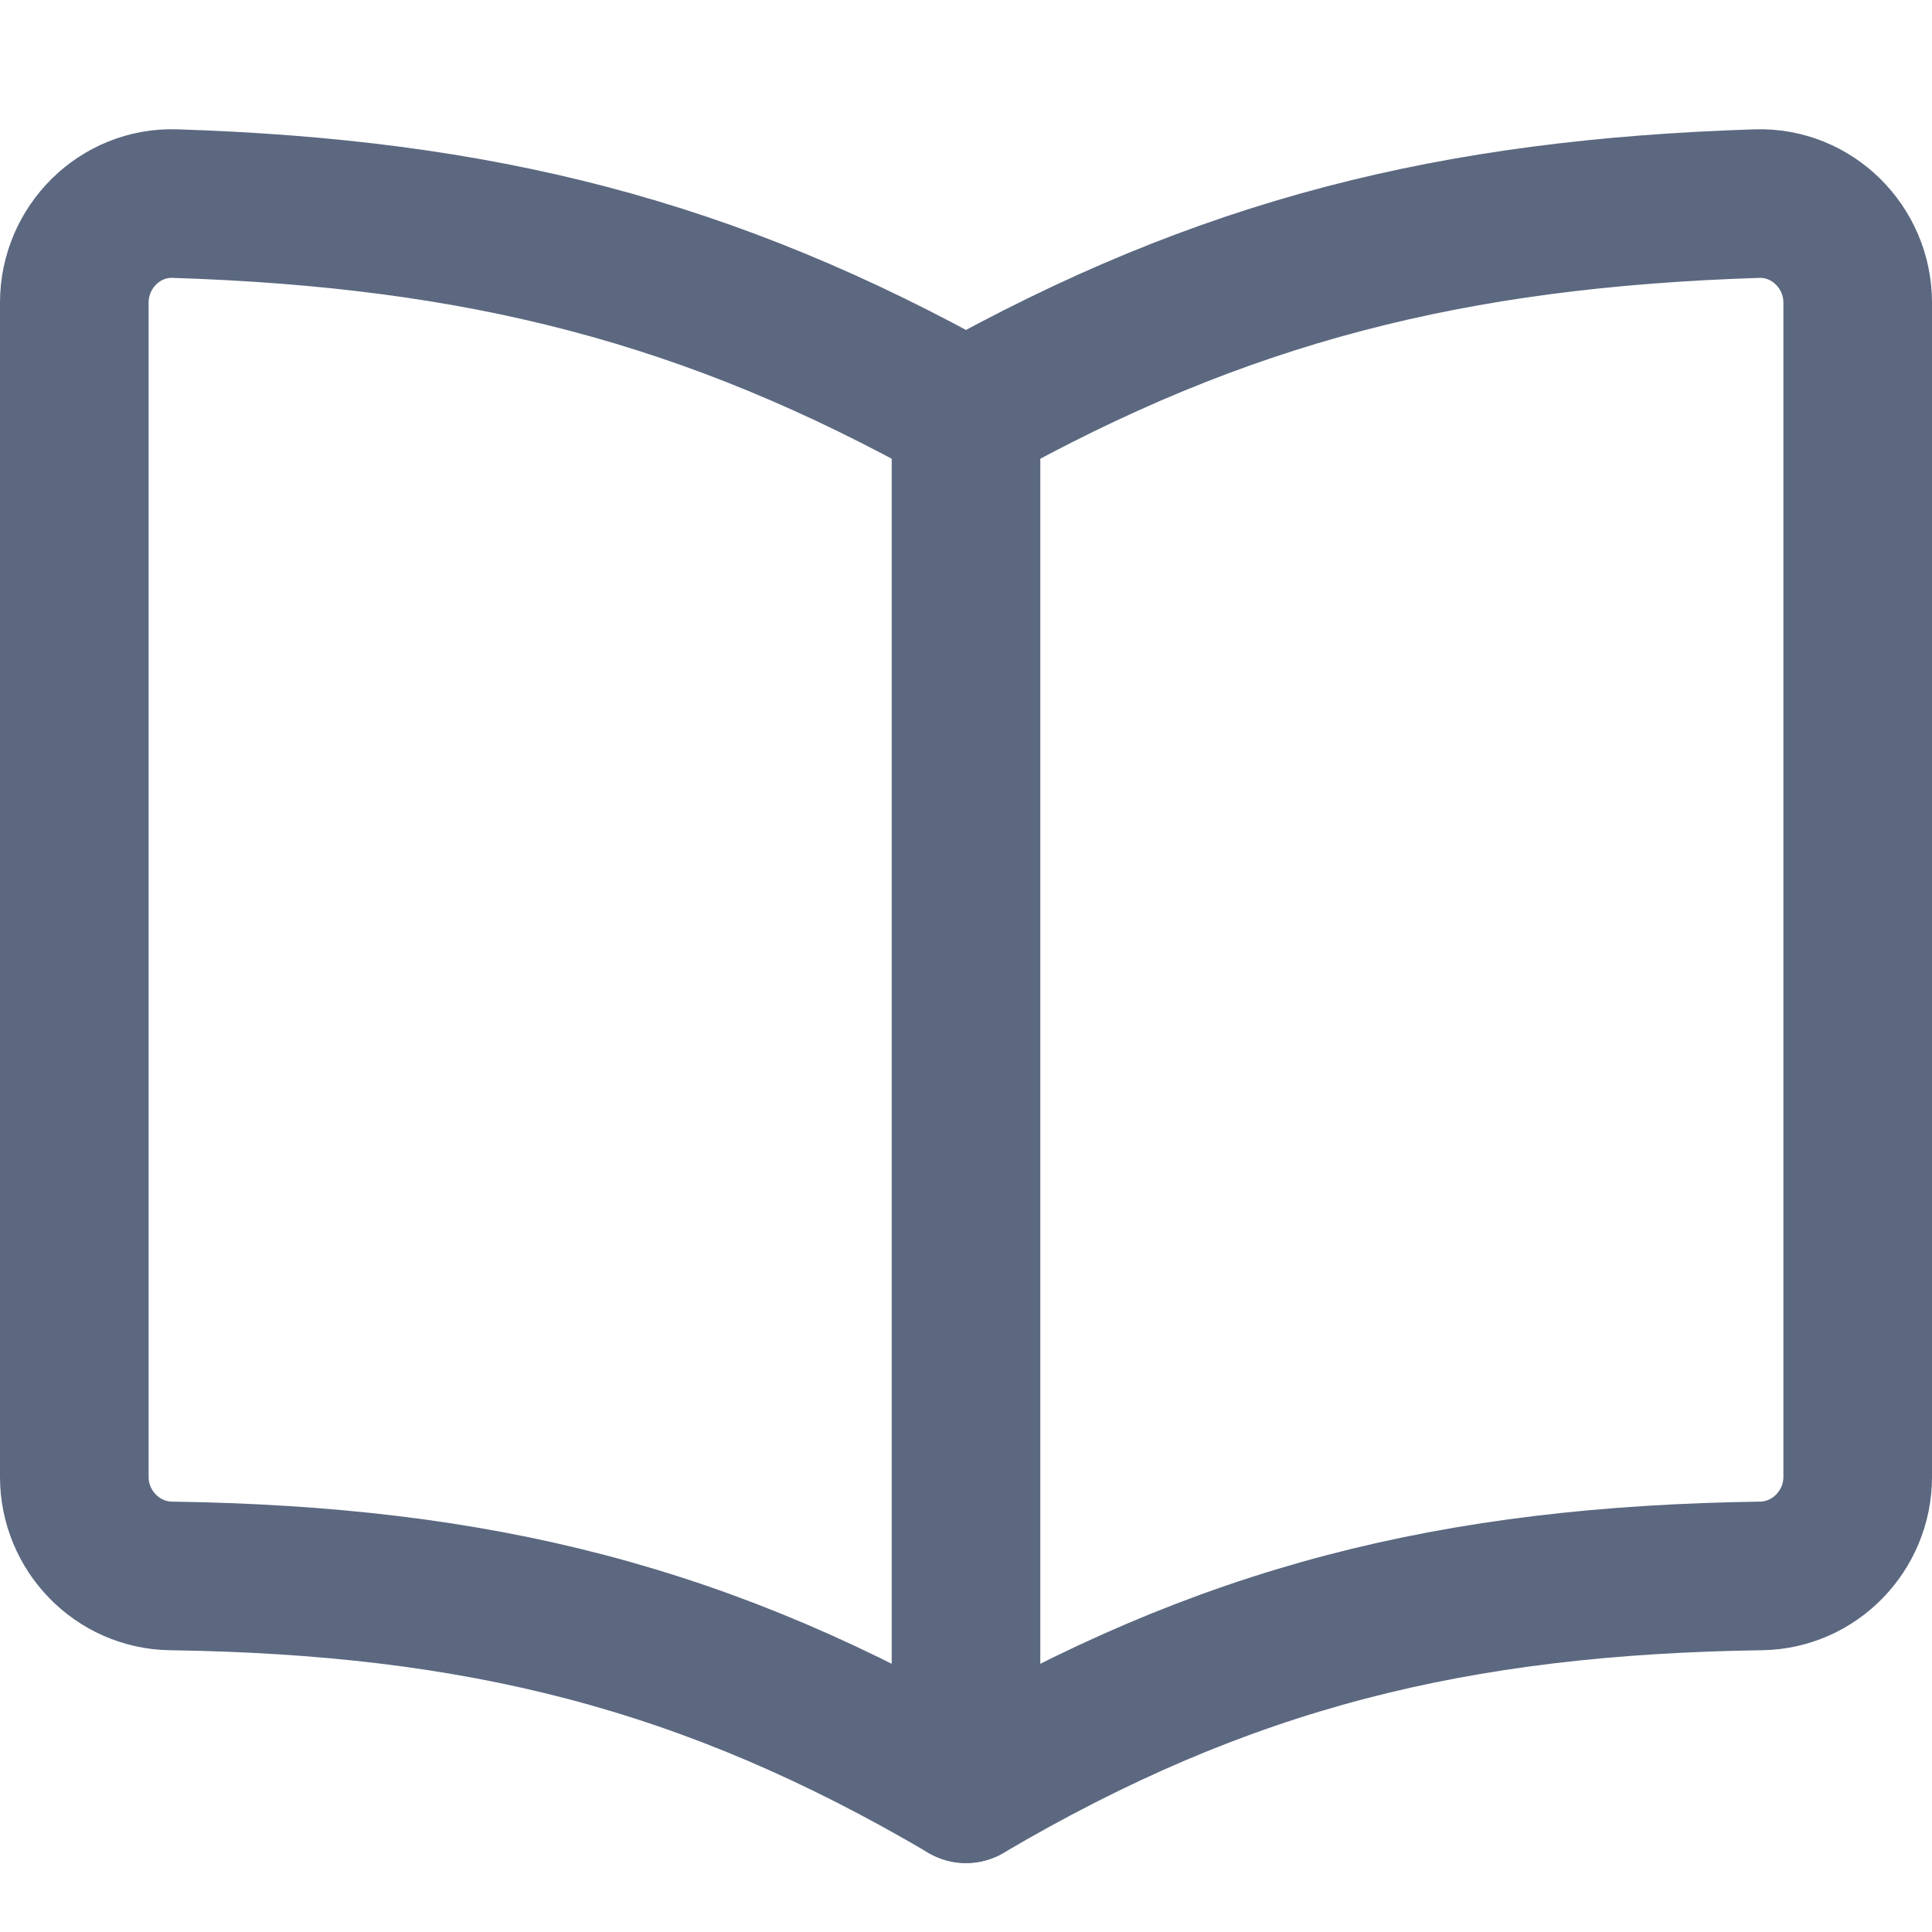
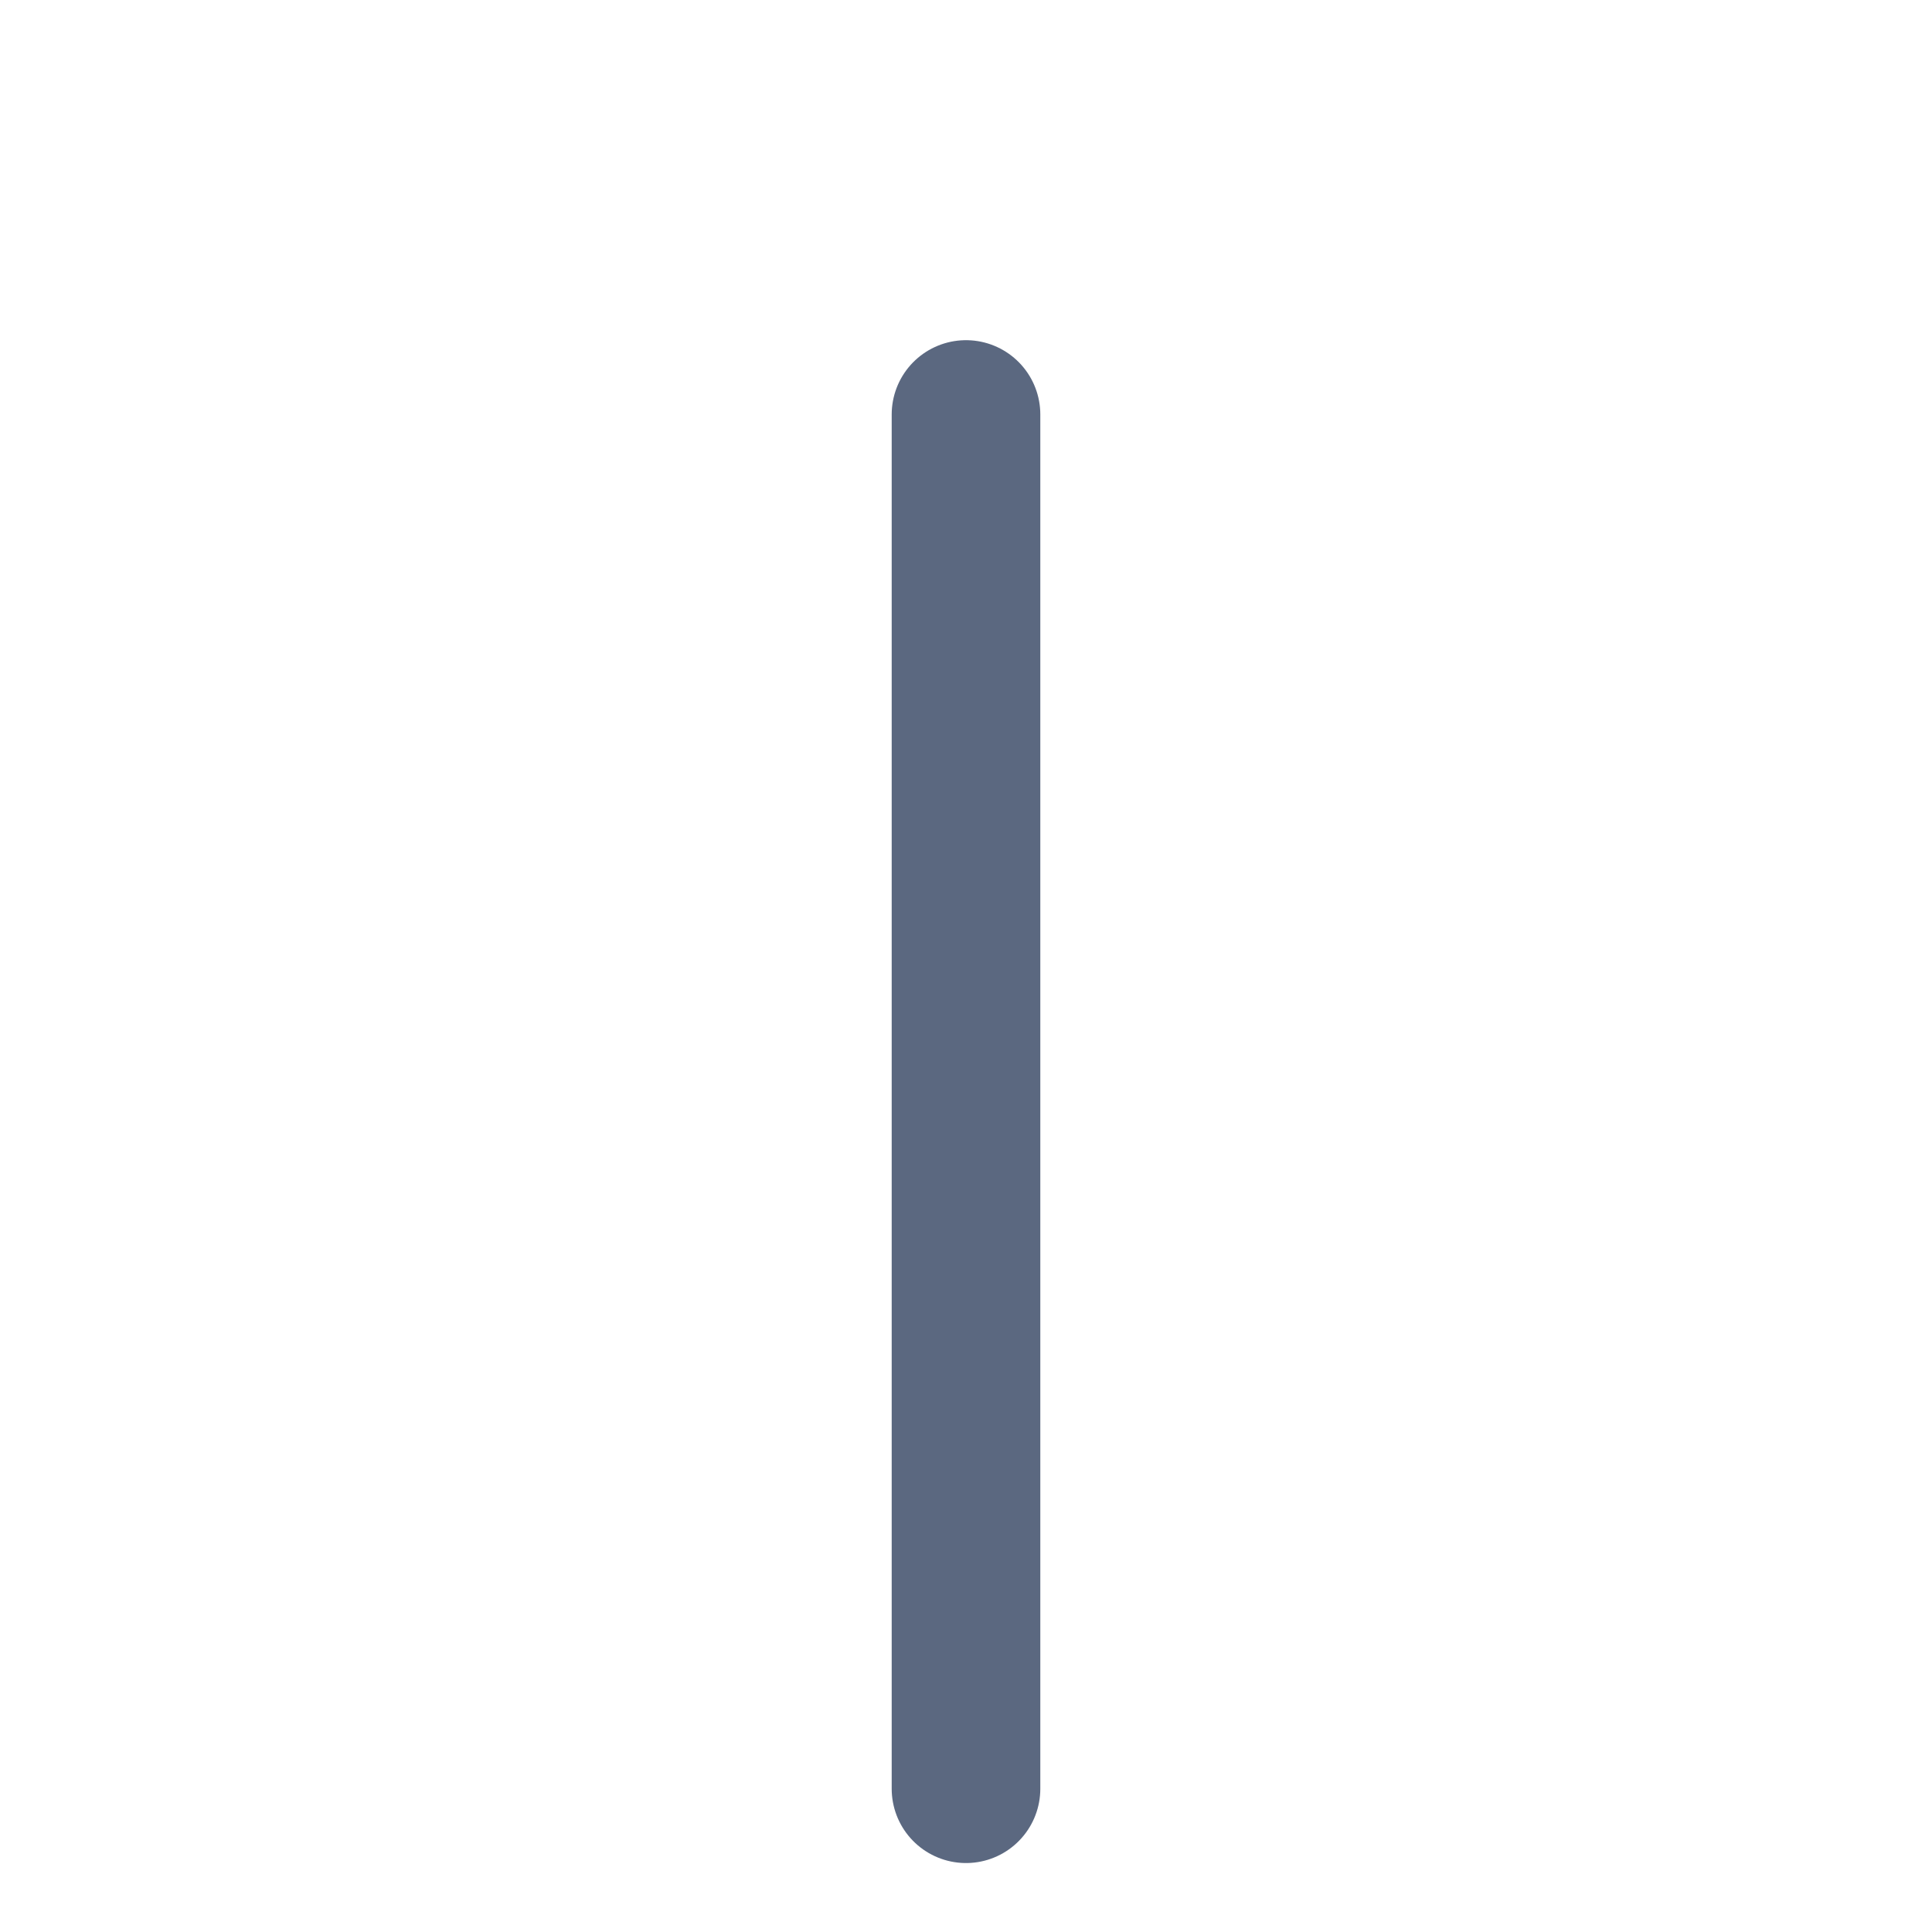
<svg xmlns="http://www.w3.org/2000/svg" width="13" height="13" viewBox="0 0 13 13" fill="none">
  <g id="Group">
-     <path id="Path" fill-rule="evenodd" clip-rule="evenodd" d="M6.5 2.79C4.771 1.821 3.225 1.436 1.178 1.37C0.806 1.357 0.5 1.664 0.5 2.036V9.938C0.5 10.299 0.789 10.598 1.149 10.604C3.211 10.634 4.763 11.014 6.5 12.036C8.237 11.014 9.789 10.634 11.851 10.604C12.211 10.598 12.5 10.299 12.5 9.938V2.036C12.5 1.664 12.194 1.358 11.822 1.37C9.775 1.436 8.229 1.821 6.5 2.79Z" stroke="#5B6880" stroke-linecap="round" stroke-linejoin="round" />
    <path id="Path_2" d="M6.5 2.789V12.036" stroke="#5B6880" stroke-linecap="round" stroke-linejoin="round" />
  </g>
</svg>